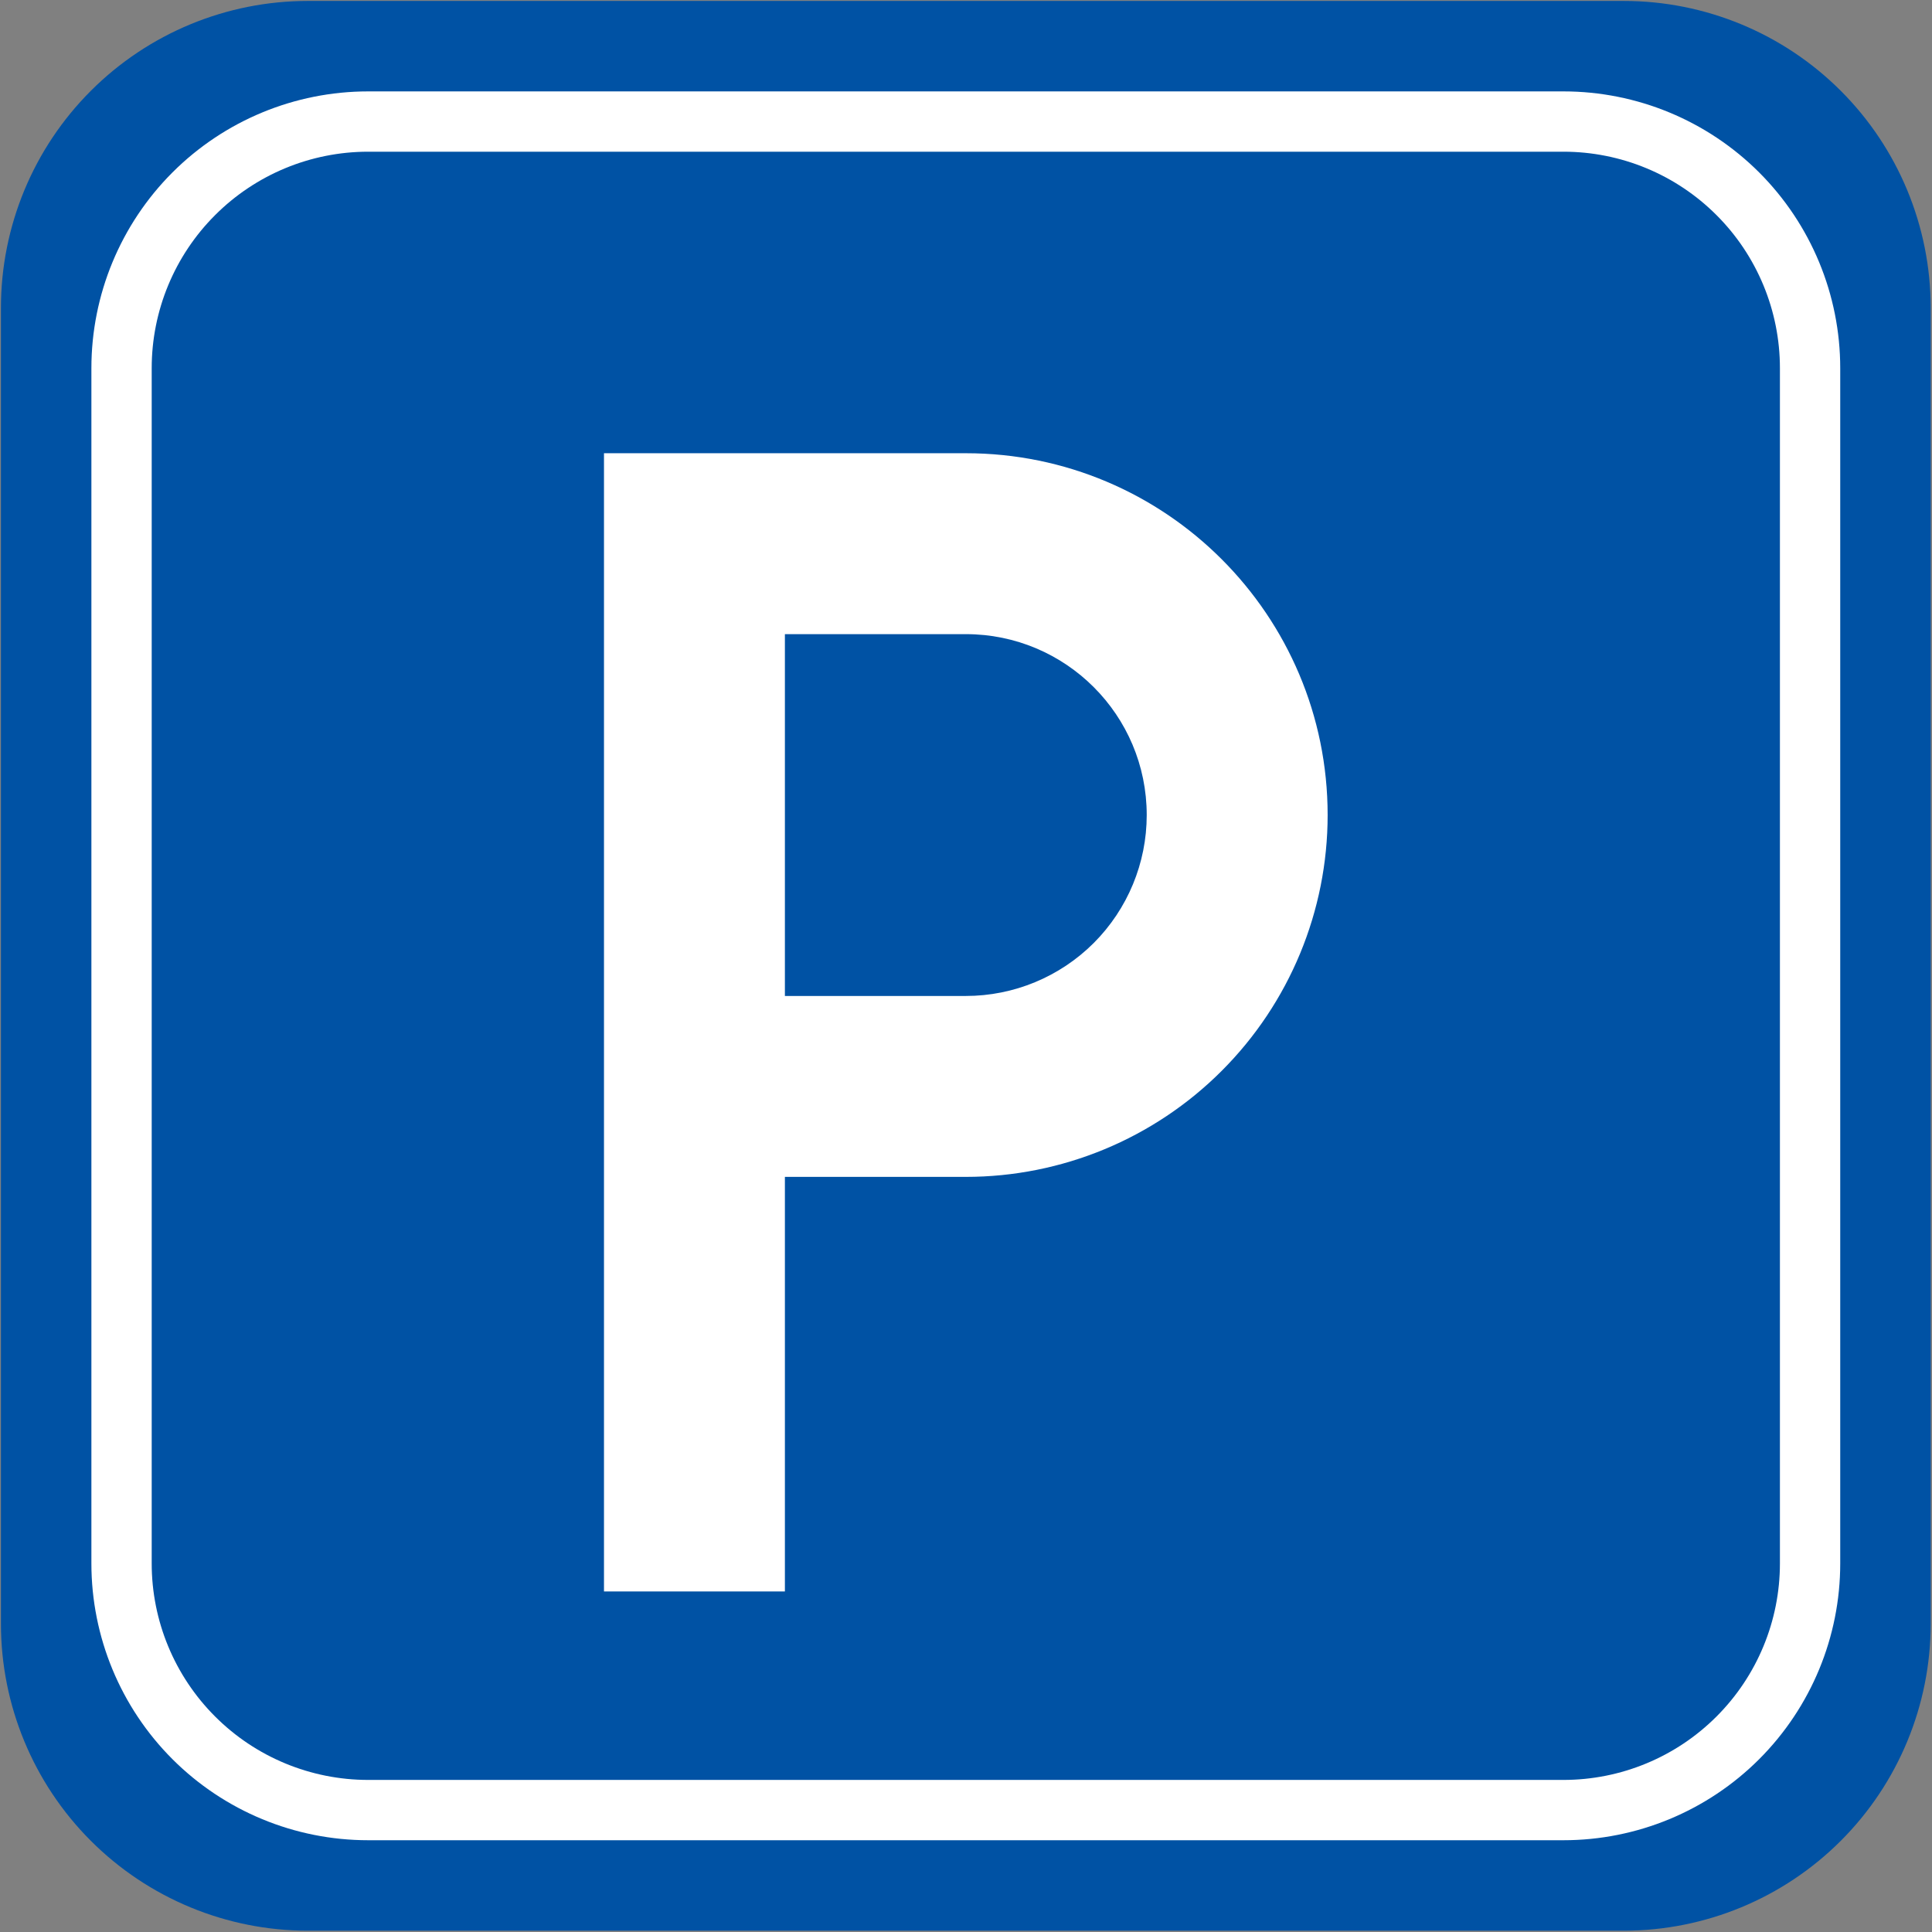
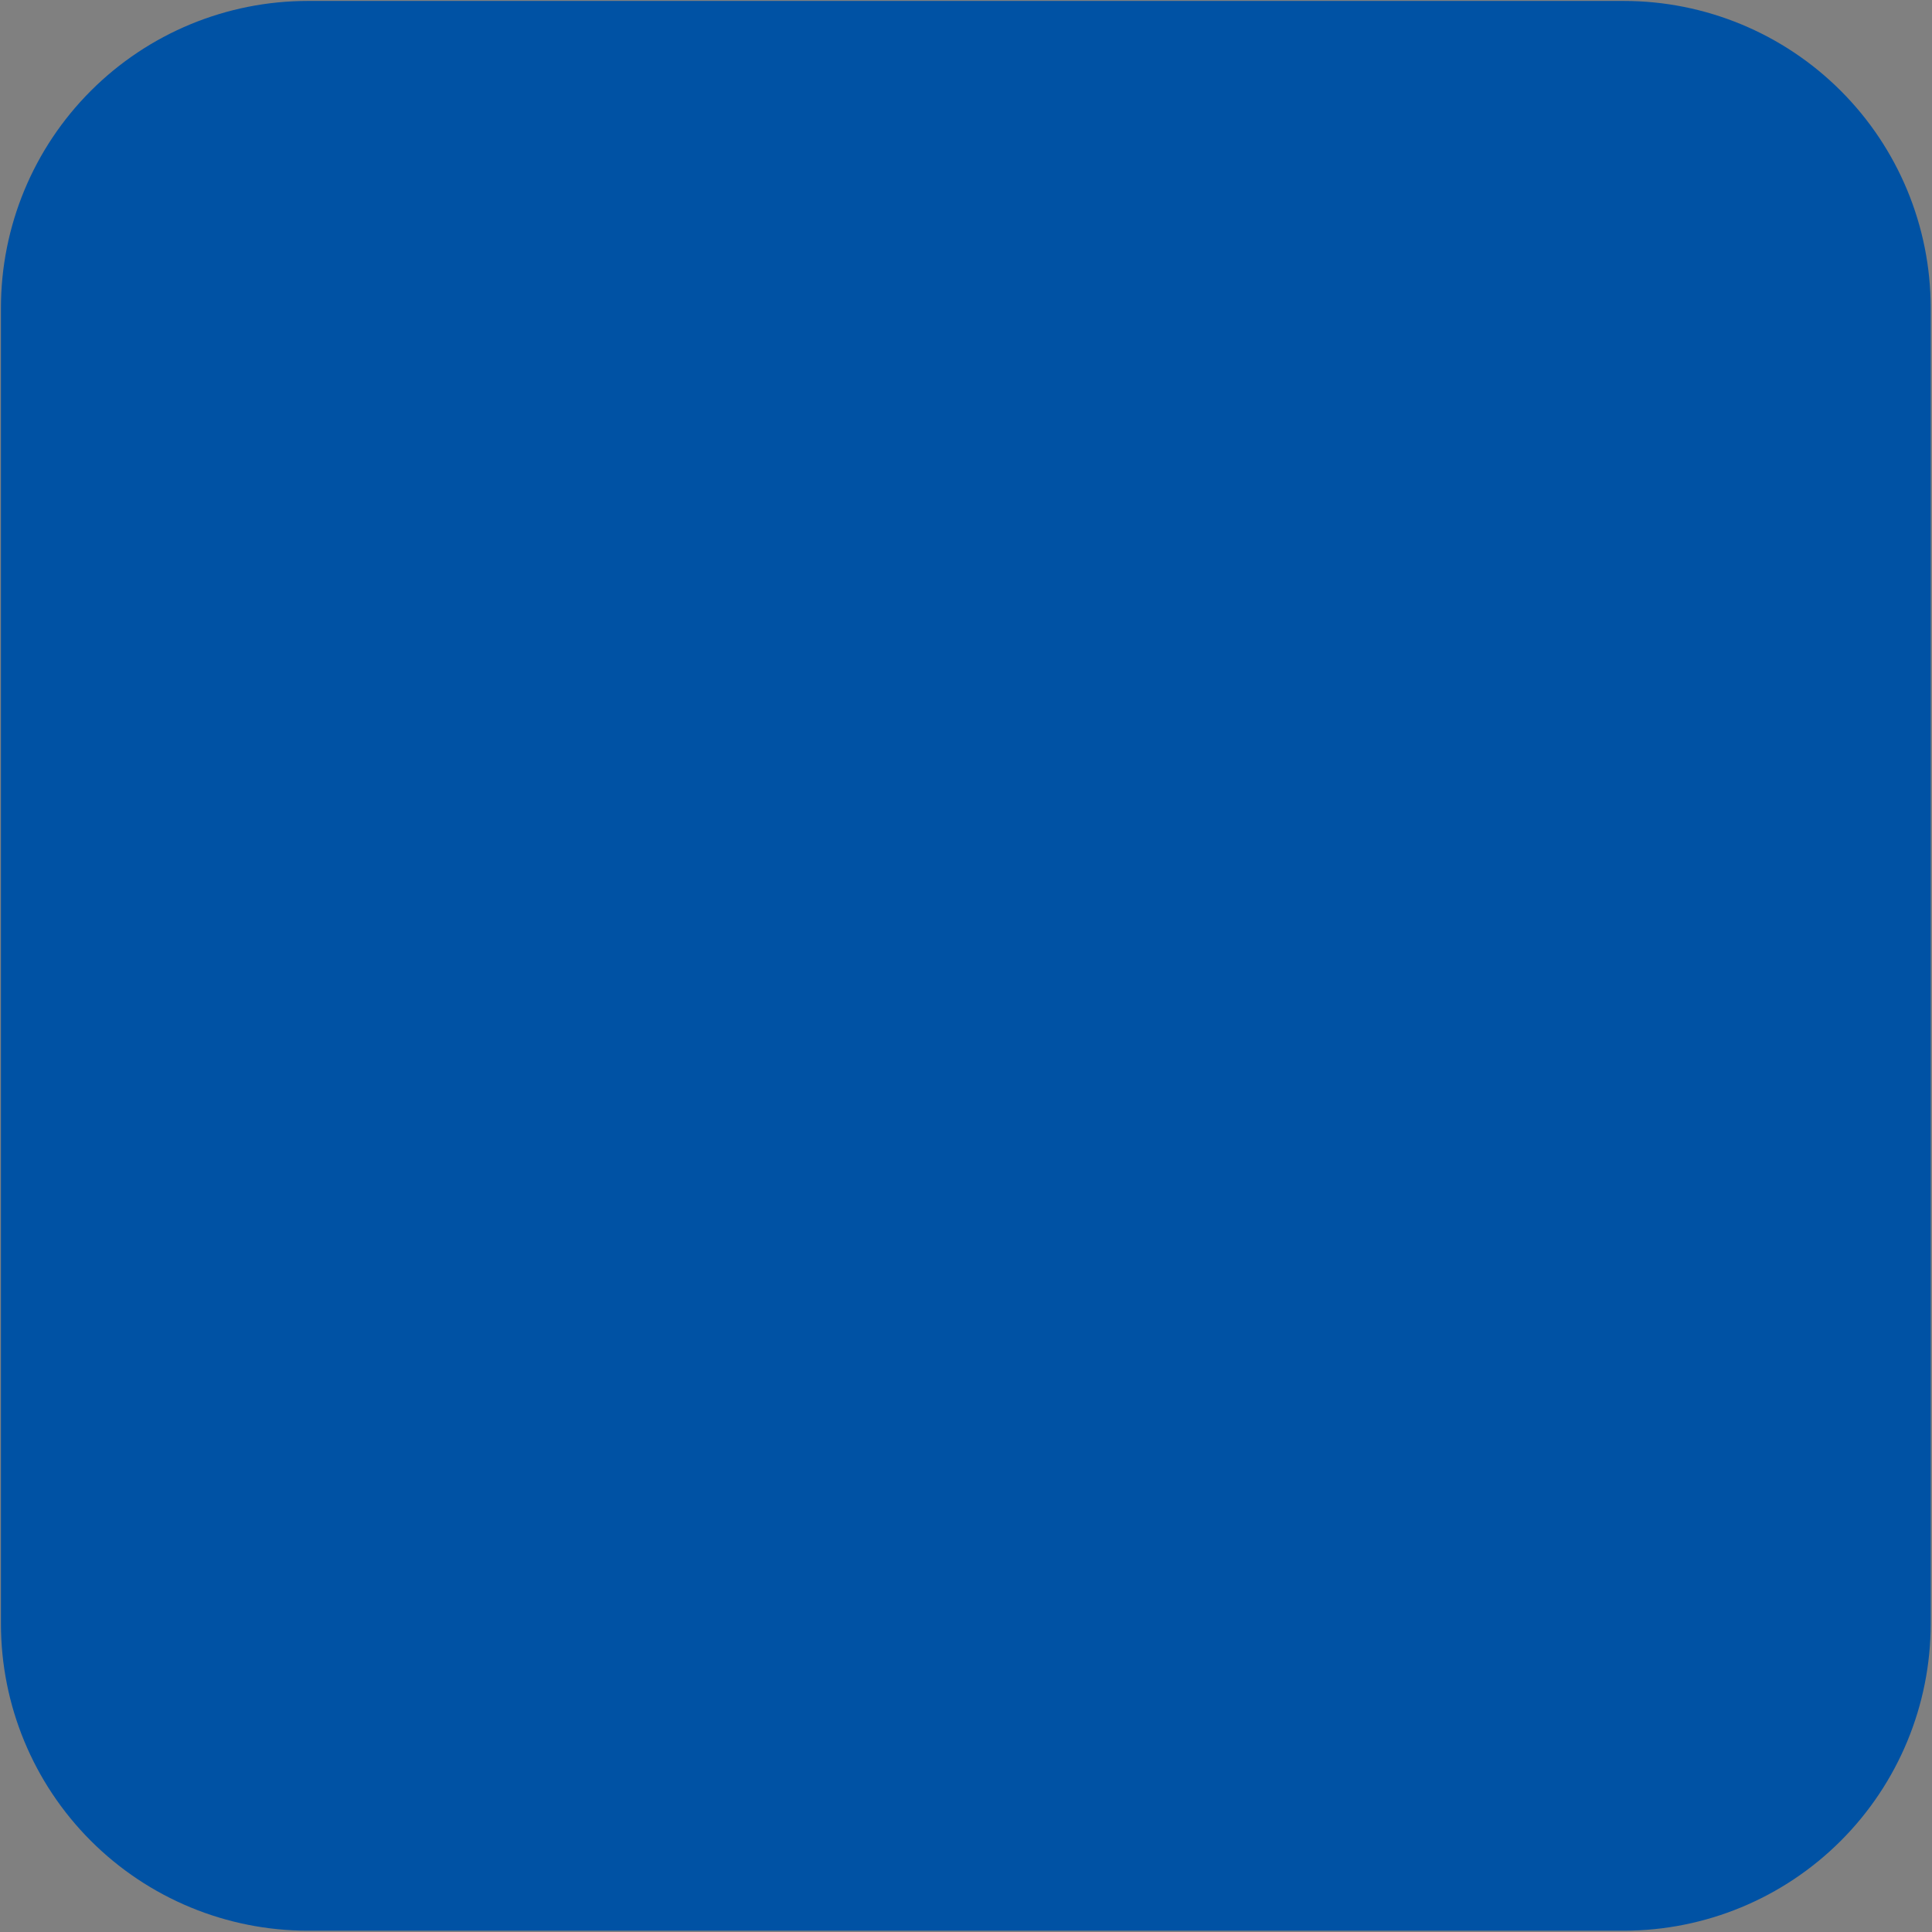
<svg xmlns="http://www.w3.org/2000/svg" clip-rule="evenodd" fill-rule="evenodd" stroke-linejoin="round" stroke-miterlimit="2" viewBox="0 0 267 267">
  <rect x="0" y="0" width="267" height="267" fill="#808080" stroke="none" />
  <g transform="matrix(4.167 0 0 4.167 -1666.67 -1666.67)">
    <path d="m464 410.179c0-2.7-1.072-5.289-2.981-7.198s-4.498-2.981-7.198-2.981c-11.461 0-32.181 0-43.642 0-2.7 0-5.289 1.072-7.198 2.981s-2.981 4.498-2.981 7.198v43.642c0 2.7 1.072 5.289 2.981 7.198s4.498 2.981 7.198 2.981h43.642c2.7 0 5.289-1.072 7.198-2.981s2.981-4.498 2.981-7.198z" fill="#0052a4" />
-     <path d="m461 412.179c0-2.435-.967-4.769-2.688-6.491-1.722-1.721-4.056-2.688-6.491-2.688h-39.642c-2.435 0-4.769.967-6.491 2.688-1.721 1.722-2.688 4.056-2.688 6.491v39.642c0 2.435.967 4.769 2.688 6.491 1.722 1.721 4.056 2.688 6.491 2.688h39.642c2.435 0 4.769-.967 6.491-2.688 1.721-1.722 2.688-4.056 2.688-6.491zm-2 0v39.642c0 1.904-.756 3.73-2.103 5.076-1.346 1.347-3.172 2.103-5.076 2.103h-39.642c-1.904 0-3.73-.756-5.076-2.103-1.347-1.346-2.103-3.172-2.103-5.076v-39.642c0-1.904.756-3.73 2.103-5.076 1.346-1.347 3.172-2.103 5.076-2.103h39.642c1.904 0 3.73.756 5.076 2.103 1.347 1.346 2.103 3.172 2.103 5.076zm-39 2.821v37.75h6v-13.75h6c3.183 0 6.235-1.264 8.485-3.515 2.251-2.25 3.515-5.302 3.515-8.485 0-6.627-5.373-12-12-12zm6 18h6c1.591 0 3.117-.632 4.243-1.757 1.125-1.126 1.757-2.652 1.757-4.243 0-3.314-2.686-6-6-6h-6z" fill="#fff" />
  </g>
</svg>